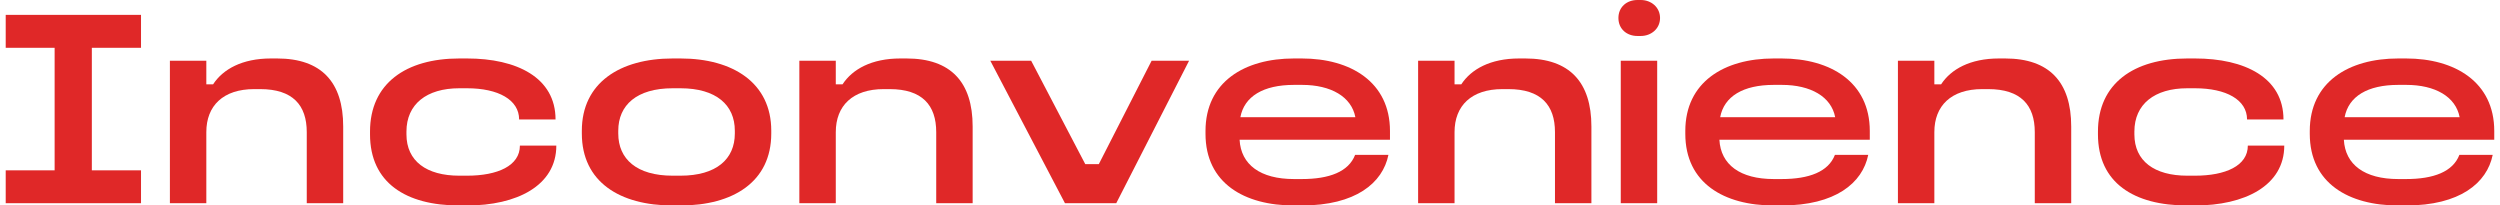
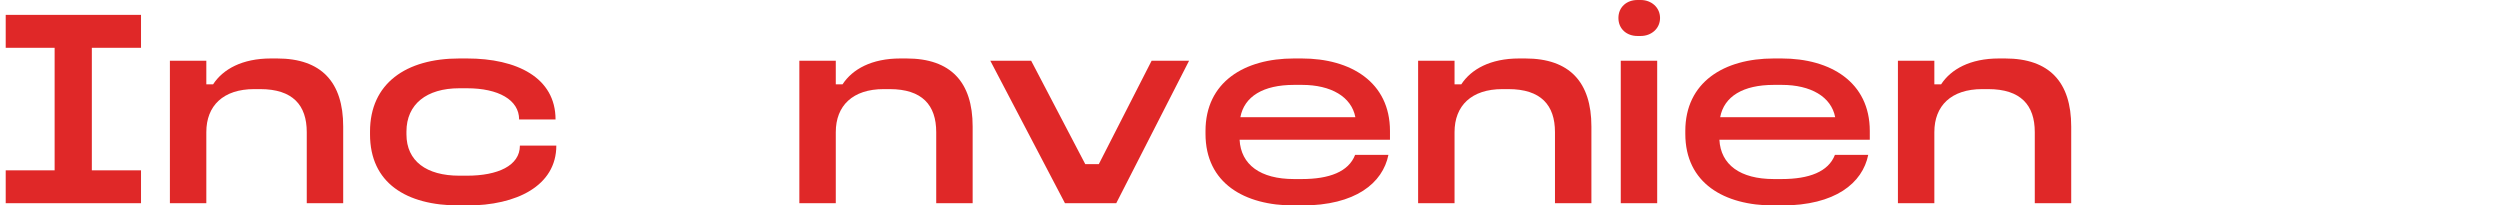
<svg xmlns="http://www.w3.org/2000/svg" width="219" height="18" viewBox="0 0 219 18" fill="none">
  <g clip-path="url(#clip0_1483_8498)">
    <path d="M12.353 1.305V4.186H8.045V14.922H12.353V17.803H0.5V14.922H4.785V4.186H0.5V1.305H12.353Z" fill="#E02828" />
    <path d="M18.074 5.319V7.387H18.667C19.533 6.058 21.22 5.122 23.727 5.122H24.274C28.149 5.122 30.064 7.19 30.064 11.081V17.803H26.872V11.573C26.872 9.209 25.642 7.806 22.792 7.806H22.268C19.556 7.806 18.074 9.259 18.074 11.573V17.803H14.883V5.319H18.074Z" fill="#E02828" />
    <path d="M40.916 5.122C45.27 5.122 48.666 6.796 48.666 10.465H45.475C45.475 8.742 43.651 7.732 40.916 7.732H40.232C37.36 7.732 35.605 9.136 35.605 11.524V11.77C35.605 14.11 37.36 15.39 40.232 15.39H40.916C43.583 15.39 45.543 14.528 45.543 12.755H48.734C48.734 16.276 45.247 18 40.916 18H40.232C35.56 18 32.414 16.006 32.414 11.77V11.524C32.414 7.313 35.56 5.122 40.232 5.122H40.916Z" fill="#E02828" />
-     <path d="M59.608 5.122C64.212 5.122 67.563 7.264 67.563 11.45V11.696C67.563 15.932 64.212 18 59.608 18H58.924C54.297 18 50.969 15.932 50.969 11.696V11.45C50.969 7.264 54.297 5.122 58.924 5.122H59.608ZM54.16 11.45V11.696C54.16 13.937 55.778 15.39 58.924 15.39H59.608C62.753 15.39 64.371 13.937 64.371 11.696V11.45C64.371 9.209 62.753 7.732 59.608 7.732H58.924C55.778 7.732 54.16 9.209 54.16 11.45Z" fill="#E02828" />
    <path d="M73.215 5.319V7.387H73.807C74.673 6.058 76.36 5.122 78.867 5.122H79.415C83.289 5.122 85.204 7.19 85.204 11.081V17.803H82.013V11.573C82.013 9.209 80.782 7.806 77.933 7.806H77.409C74.696 7.806 73.215 9.259 73.215 11.573V17.803H70.023V5.319H73.215Z" fill="#E02828" />
    <path d="M90.329 5.319L95.07 14.38H96.255L100.882 5.319H104.164L97.782 17.803H93.292L86.75 5.319H90.329Z" fill="#E02828" />
    <path d="M114.035 5.122C118.321 5.122 121.762 7.19 121.762 11.475V12.238H108.588C108.702 14.43 110.411 15.685 113.351 15.685H114.035C116.451 15.685 118.138 15.045 118.708 13.568H121.626C121.124 16.03 118.754 18 114.035 18H113.351C109.021 18 105.602 16.055 105.602 11.721V11.475C105.602 7.19 108.998 5.122 113.351 5.122H114.035ZM108.656 10.268H118.731C118.389 8.471 116.588 7.436 114.058 7.436H113.351C110.662 7.436 108.998 8.446 108.656 10.268Z" fill="#E02828" />
    <path d="M127.418 5.319V7.387H128.01C128.877 6.058 130.563 5.122 133.071 5.122H133.618C137.493 5.122 139.407 7.19 139.407 11.081V17.803H136.216V11.573C136.216 9.209 134.985 7.806 132.136 7.806H131.612C128.899 7.806 127.418 9.259 127.418 11.573V17.803H124.227V5.319H127.418Z" fill="#E02828" />
    <path d="M143.734 0C144.645 0 145.42 0.64 145.42 1.576C145.42 2.512 144.645 3.152 143.734 3.152H143.437C142.503 3.152 141.773 2.536 141.773 1.576C141.773 0.616 142.503 0 143.437 0H143.734ZM145.17 5.319V17.803H141.979V5.319H145.17Z" fill="#E02828" />
    <path d="M156.067 5.122C160.352 5.122 163.794 7.19 163.794 11.475V12.238H150.619C150.733 14.43 152.442 15.685 155.383 15.685H156.067C158.483 15.685 160.169 15.045 160.739 13.568H163.657C163.155 16.03 160.785 18 156.067 18H155.383C151.052 18 147.633 16.055 147.633 11.721V11.475C147.633 7.19 151.029 5.122 155.383 5.122H156.067ZM150.687 10.268H160.762C160.42 8.471 158.619 7.436 156.089 7.436H155.383C152.693 7.436 151.029 8.446 150.687 10.268Z" fill="#E02828" />
    <path d="M169.449 5.319V7.387H170.042C170.908 6.058 172.594 5.122 175.102 5.122H175.649C179.524 5.122 181.438 7.19 181.438 11.081V17.803H178.247V11.573C178.247 9.209 177.016 7.806 174.167 7.806H173.643C170.931 7.806 169.449 9.259 169.449 11.573V17.803H166.258V5.319H169.449Z" fill="#E02828" />
-     <path d="M192.283 5.122C196.637 5.122 200.033 6.796 200.033 10.465H196.842C196.842 8.742 195.019 7.732 192.283 7.732H191.6C188.728 7.732 186.972 9.136 186.972 11.524V11.77C186.972 14.11 188.728 15.39 191.6 15.39H192.283C194.95 15.39 196.91 14.528 196.91 12.755H200.102C200.102 16.276 196.614 18 192.283 18H191.6C186.927 18 183.781 16.006 183.781 11.77V11.524C183.781 7.313 186.927 5.122 191.6 5.122H192.283Z" fill="#E02828" />
-     <path d="M210.77 5.122C215.055 5.122 218.497 7.19 218.497 11.475V12.238H205.322C205.436 14.43 207.145 15.685 210.086 15.685H210.77C213.186 15.685 214.873 15.045 215.442 13.568H218.36C217.859 16.03 215.488 18 210.77 18H210.086C205.755 18 202.336 16.055 202.336 11.721V11.475C202.336 7.19 205.732 5.122 210.086 5.122H210.77ZM205.39 10.268H215.465C215.123 8.471 213.323 7.436 210.792 7.436H210.086C207.396 7.436 205.732 8.446 205.39 10.268Z" fill="#E02828" />
  </g>
  <defs>
    <clipPath id="clip0_1483_8498">
      <rect width="218" height="18" fill="white" transform="translate(0.5)" />
    </clipPath>
  </defs>
</svg>